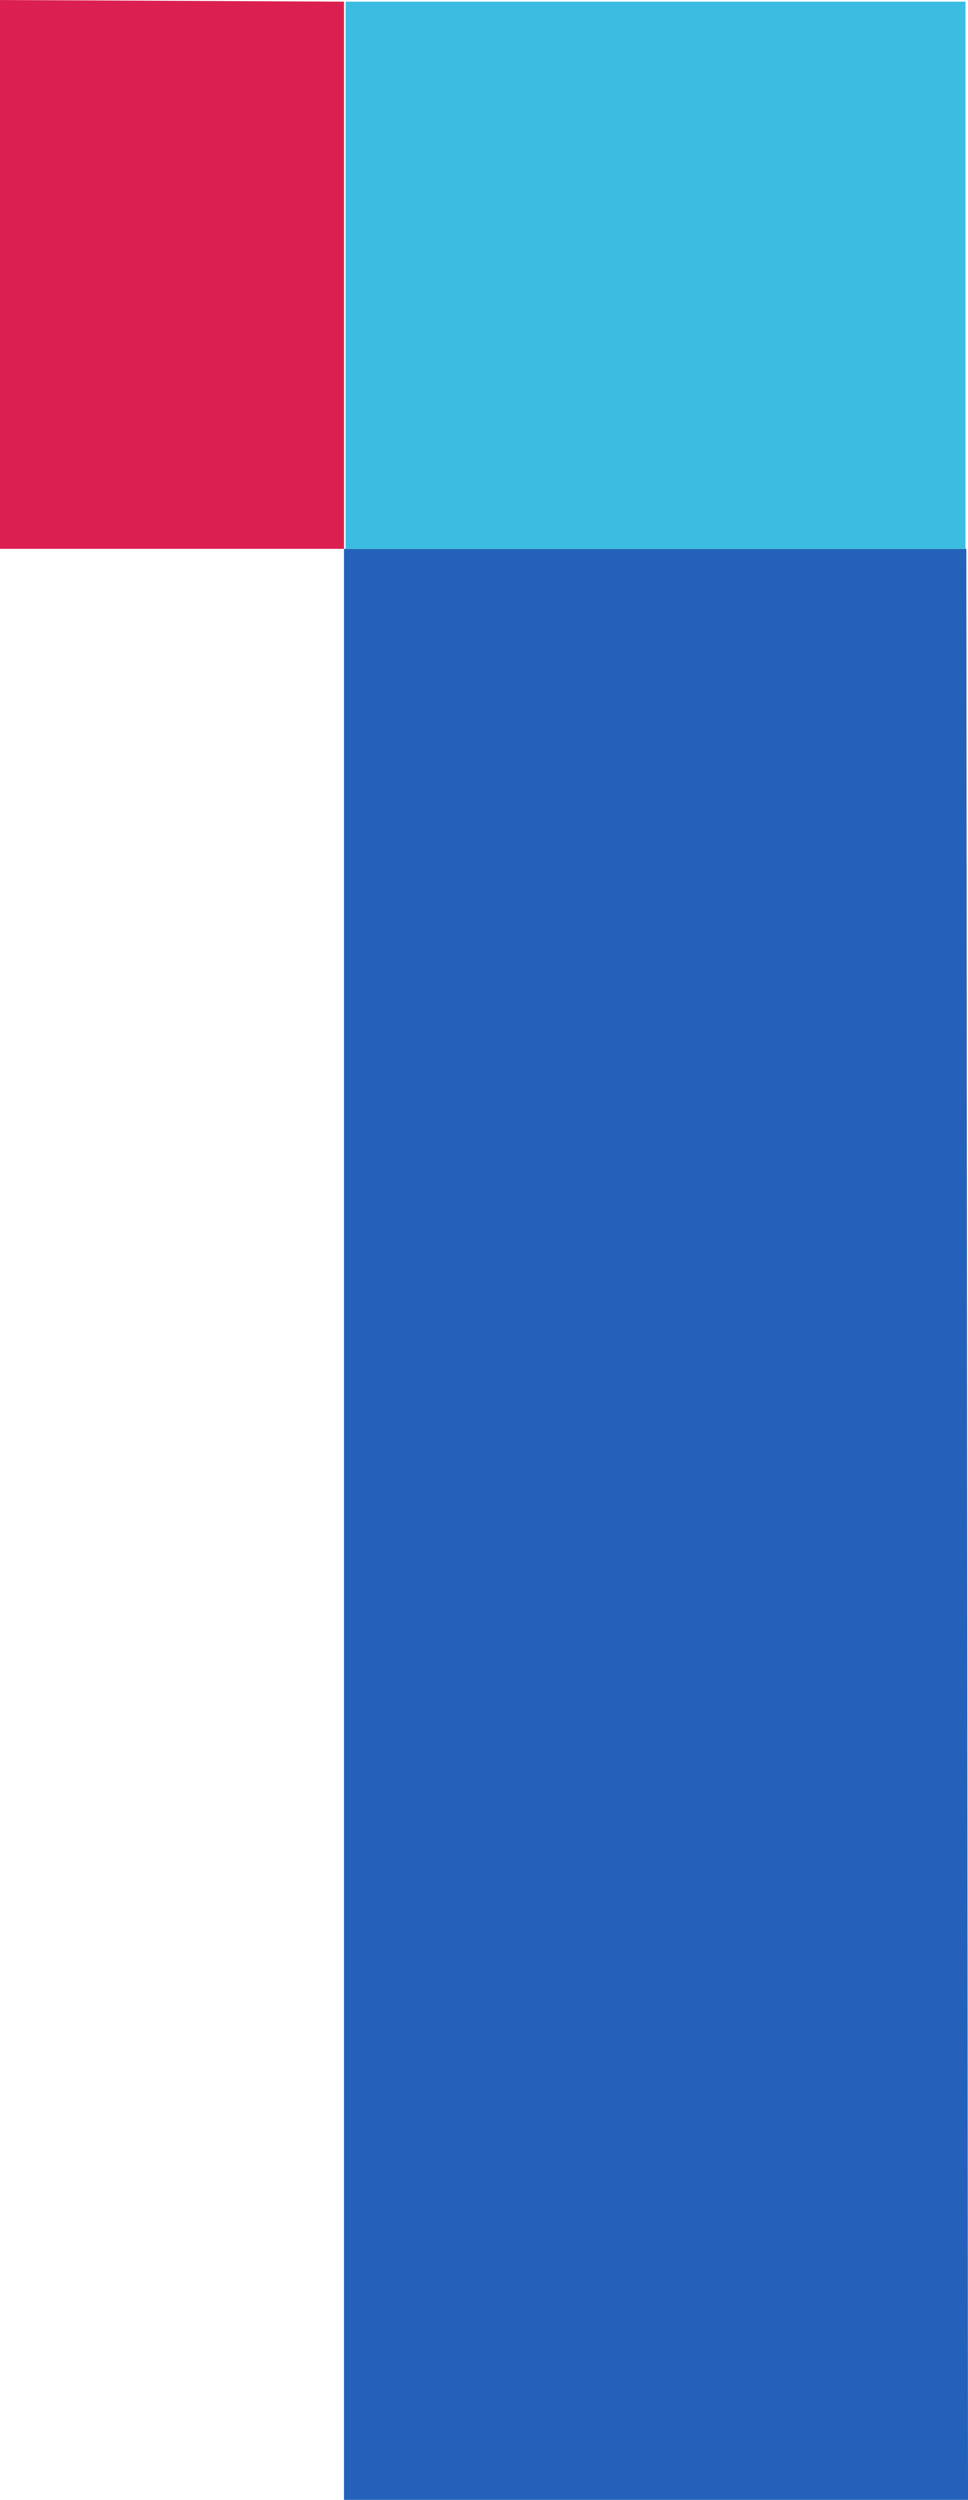
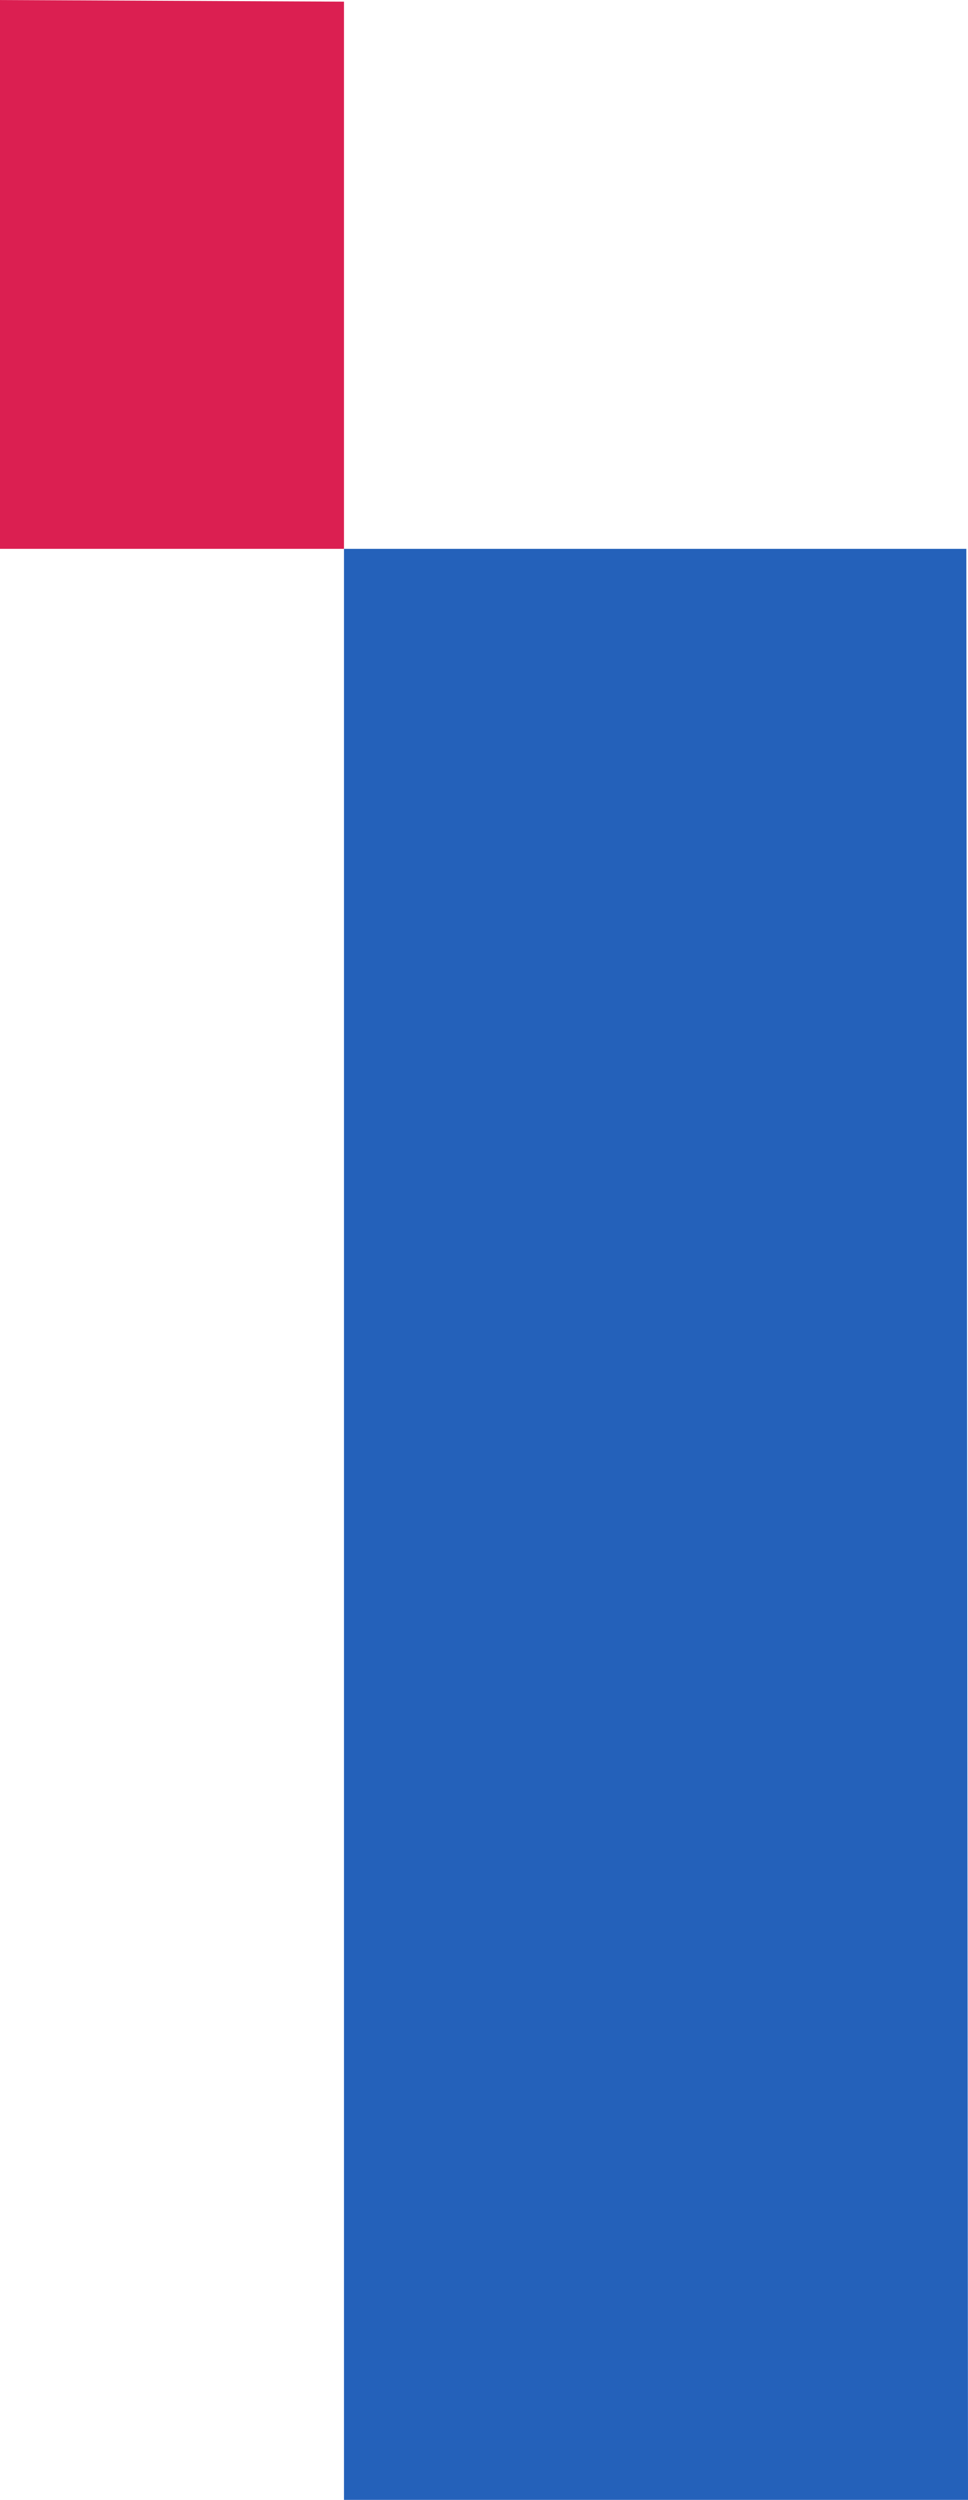
<svg xmlns="http://www.w3.org/2000/svg" width="31" height="80" viewBox="0 0 31 80" fill="none">
  <path d="M0 0.001V17.564H11.016V0.053" fill="#DB1F51" />
  <path d="M30.947 17.564H11.016V80.001H31" fill="#2461BA" />
-   <path d="M30.92 0.053H11.069V17.564H30.92V0.053Z" fill="#3BBDE2" />
</svg>